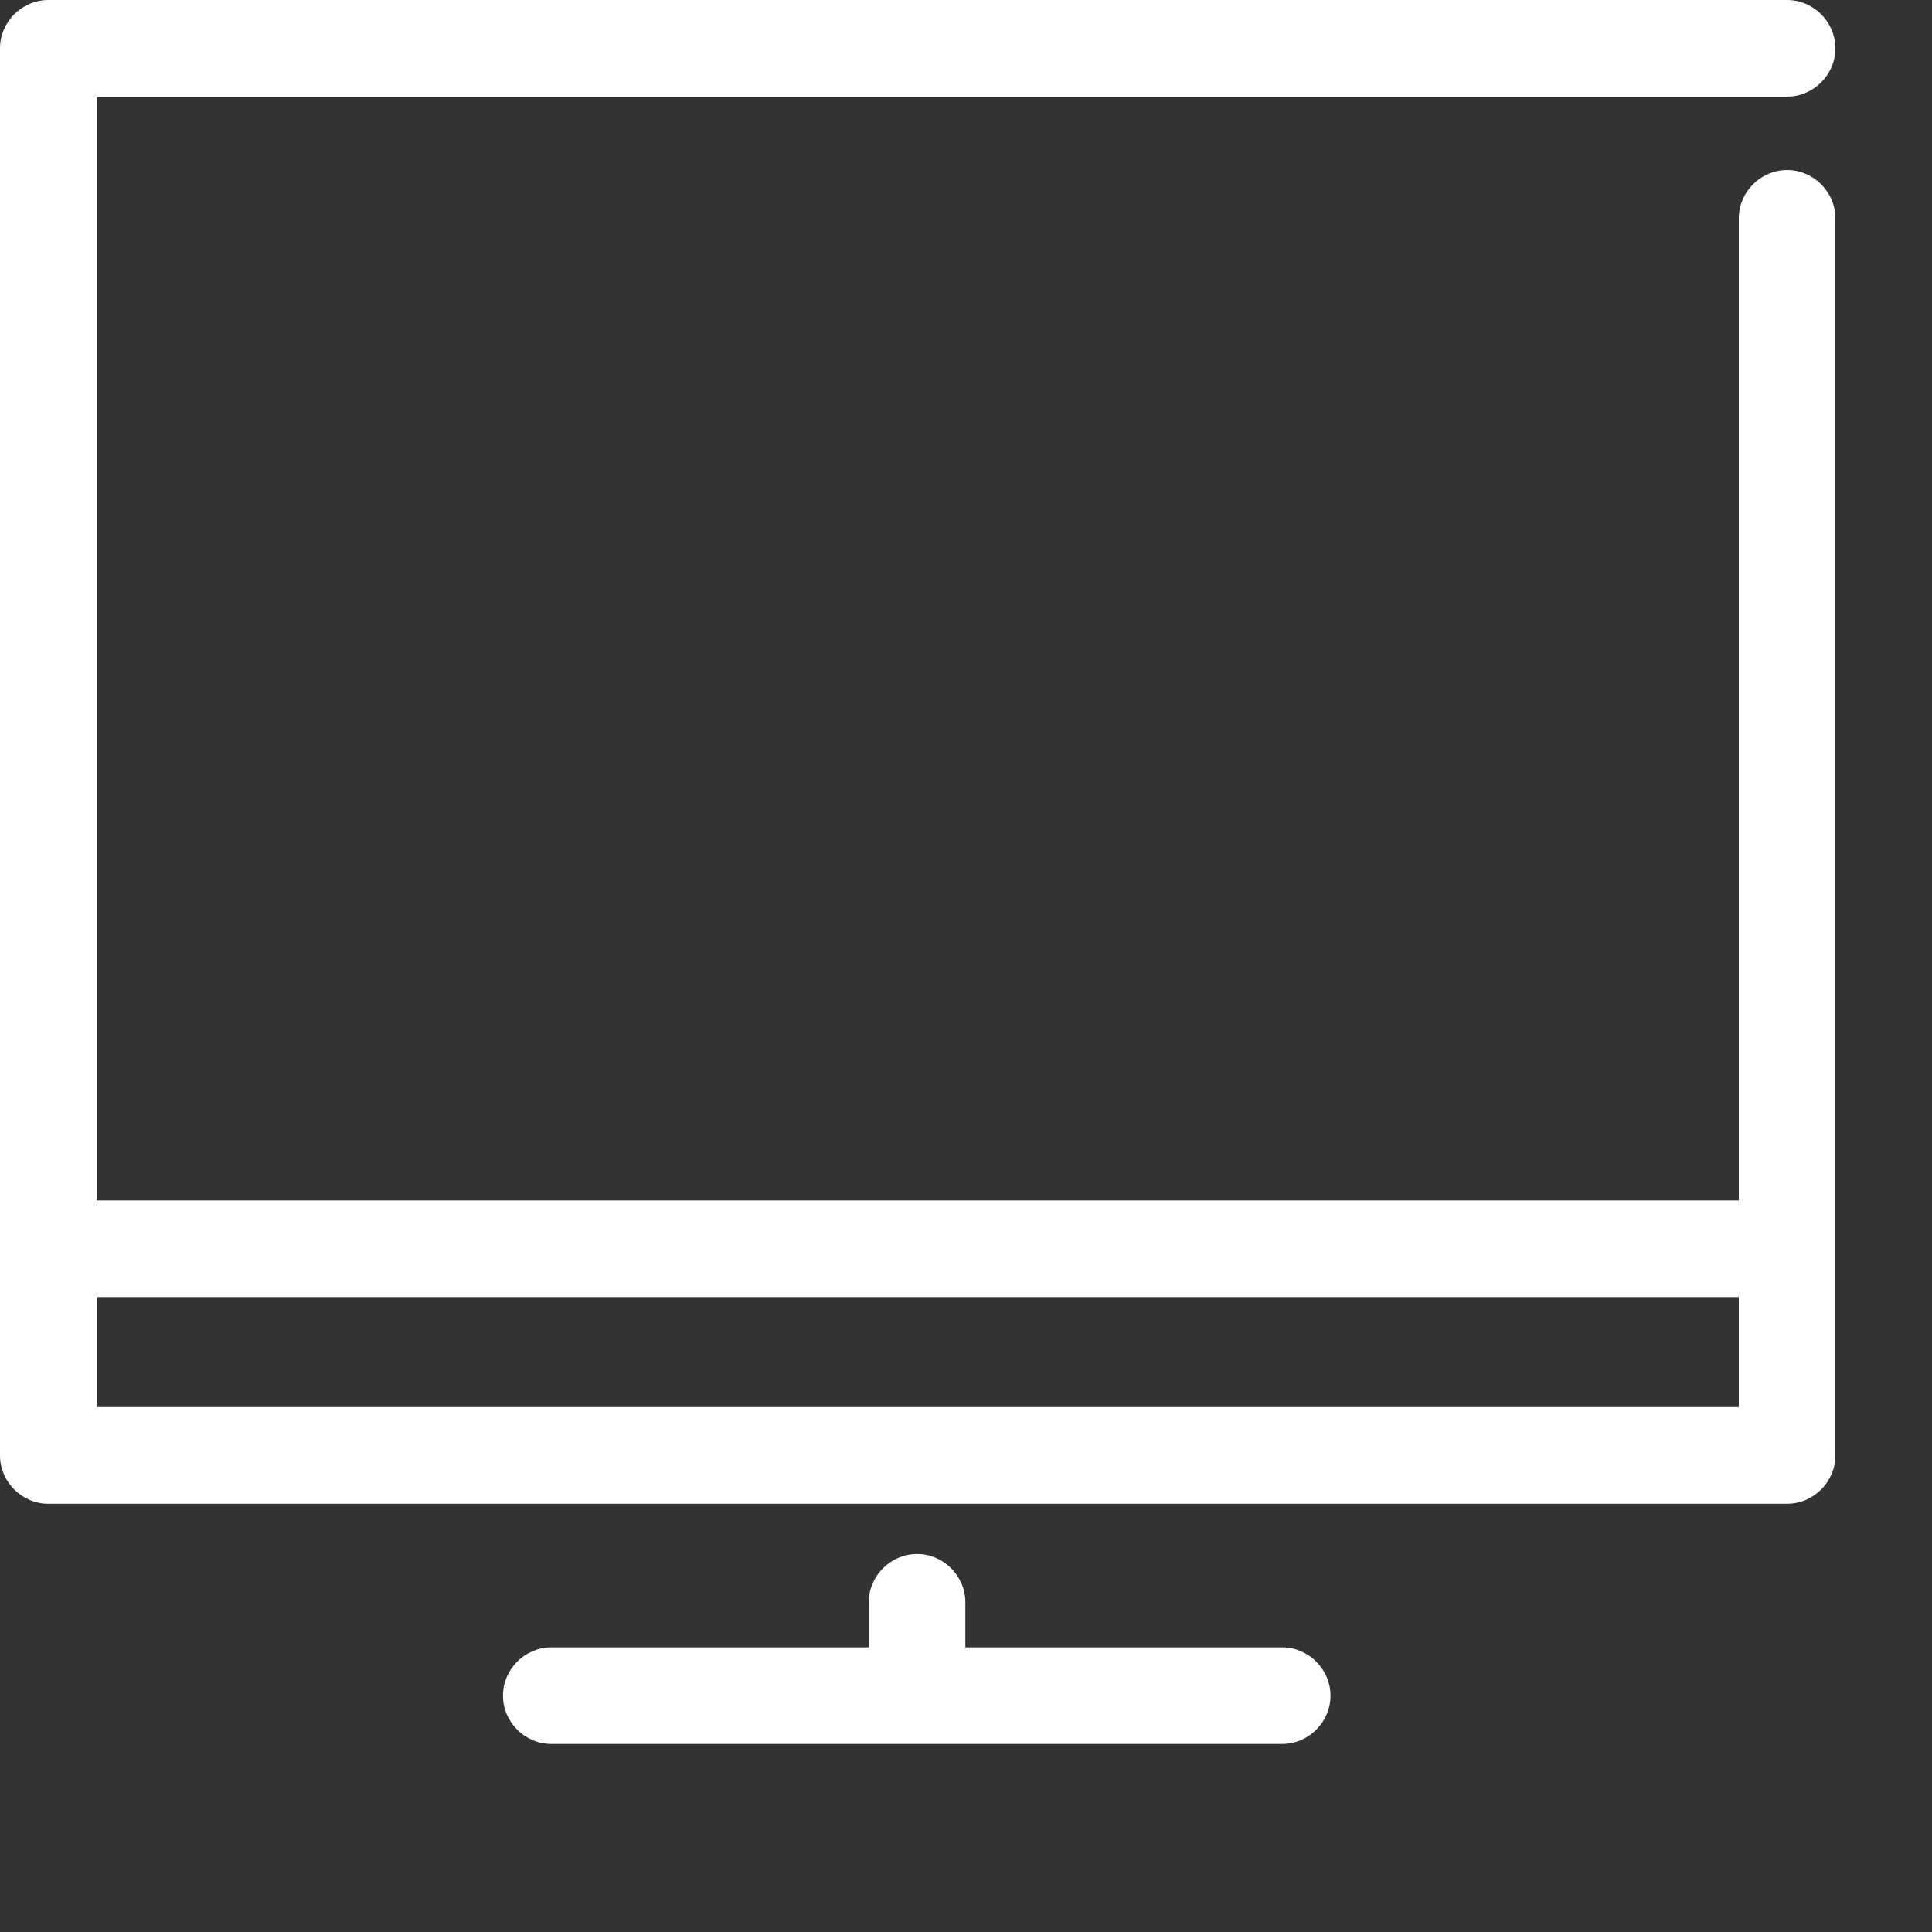
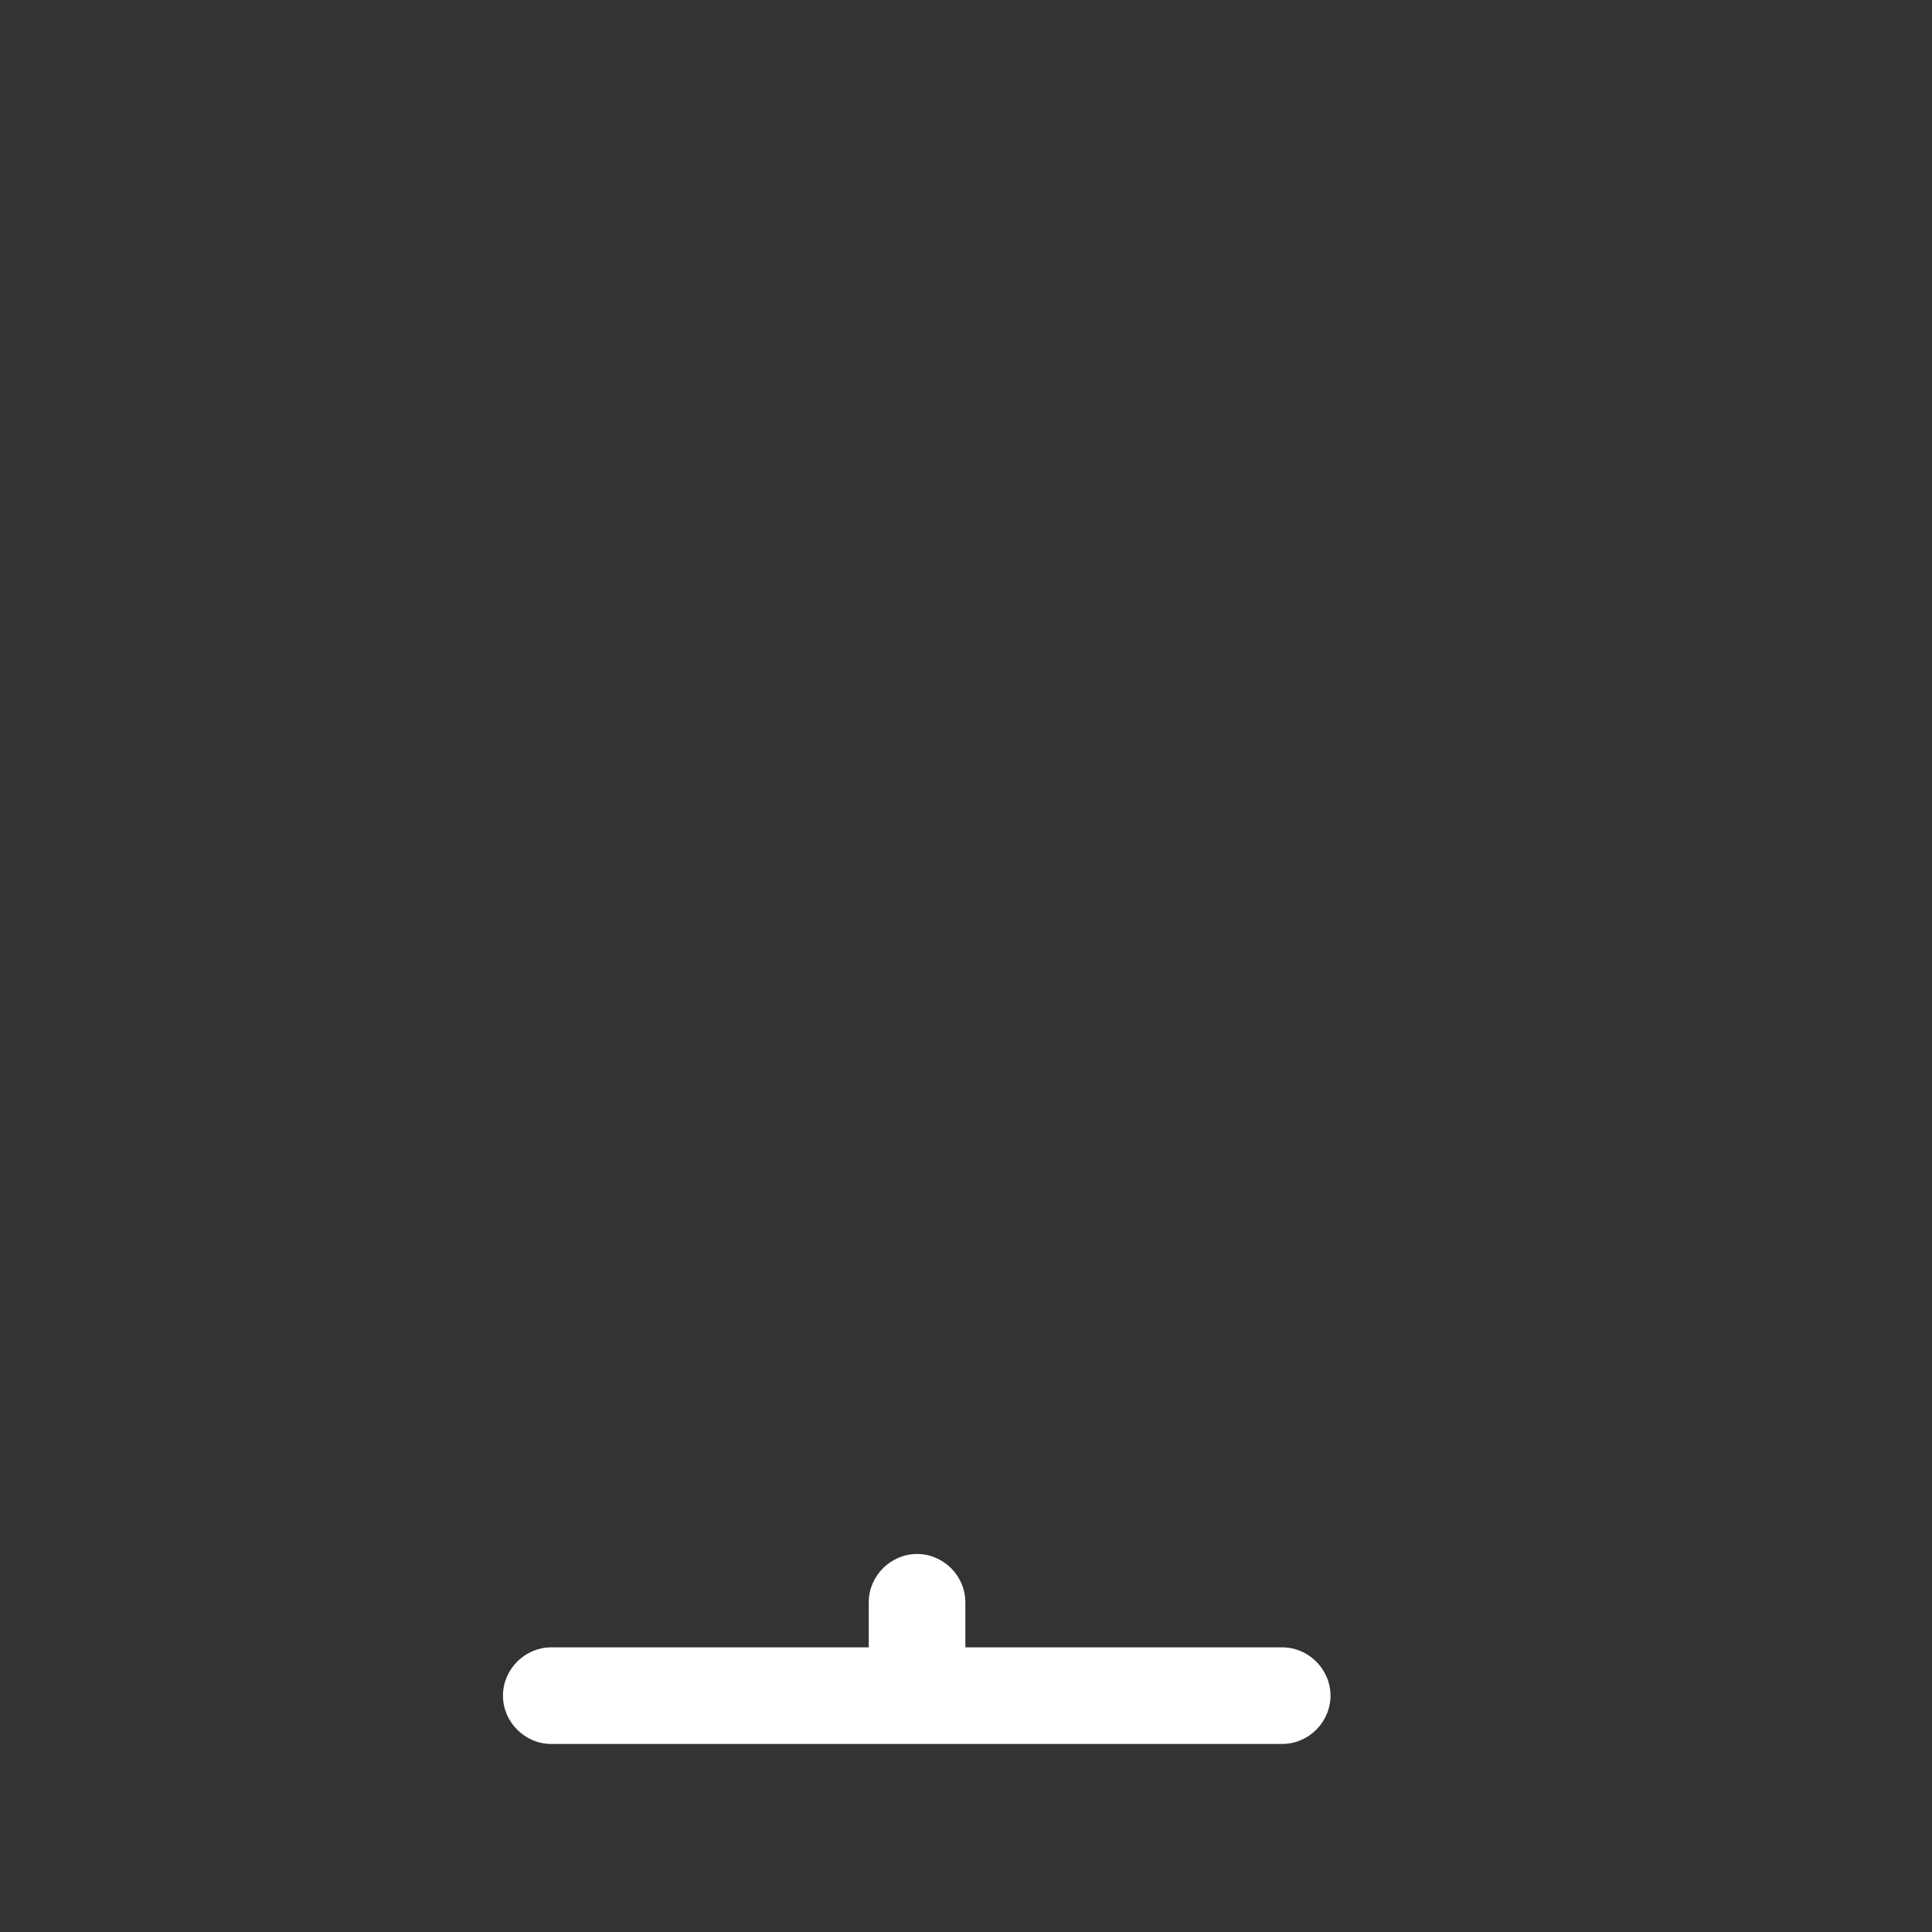
<svg xmlns="http://www.w3.org/2000/svg" id="Ebene_1" viewBox="0 0 30 30">
  <rect x="0" y="0" width="30" height="30" fill="#333333" stroke="none" />
  <defs>
    <style>.cls-1{fill:#fff;}</style>
  </defs>
-   <path class="cls-1" d="m27.75,2.64c-.41,0-.75.34-.75.75v15.25H1.5V1.5h26.25c.41,0,.75-.34.75-.75s-.34-.75-.75-.75H.75c-.41,0-.75.34-.75.75v21.85c0,.41.34.75.75.75h27c.41,0,.75-.34.75-.75V3.39c0-.41-.34-.75-.75-.75ZM1.5,21.85v-1.71h25.5v1.71H1.5Z" />
  <path class="cls-1" d="m19.92,25.58h-4.93v-.7c0-.41-.34-.75-.75-.75s-.75.34-.75.75v.7h-4.93c-.41,0-.75.34-.75.75s.34.75.75.75h11.35c.41,0,.75-.34.75-.75s-.34-.75-.75-.75Z" />
</svg>